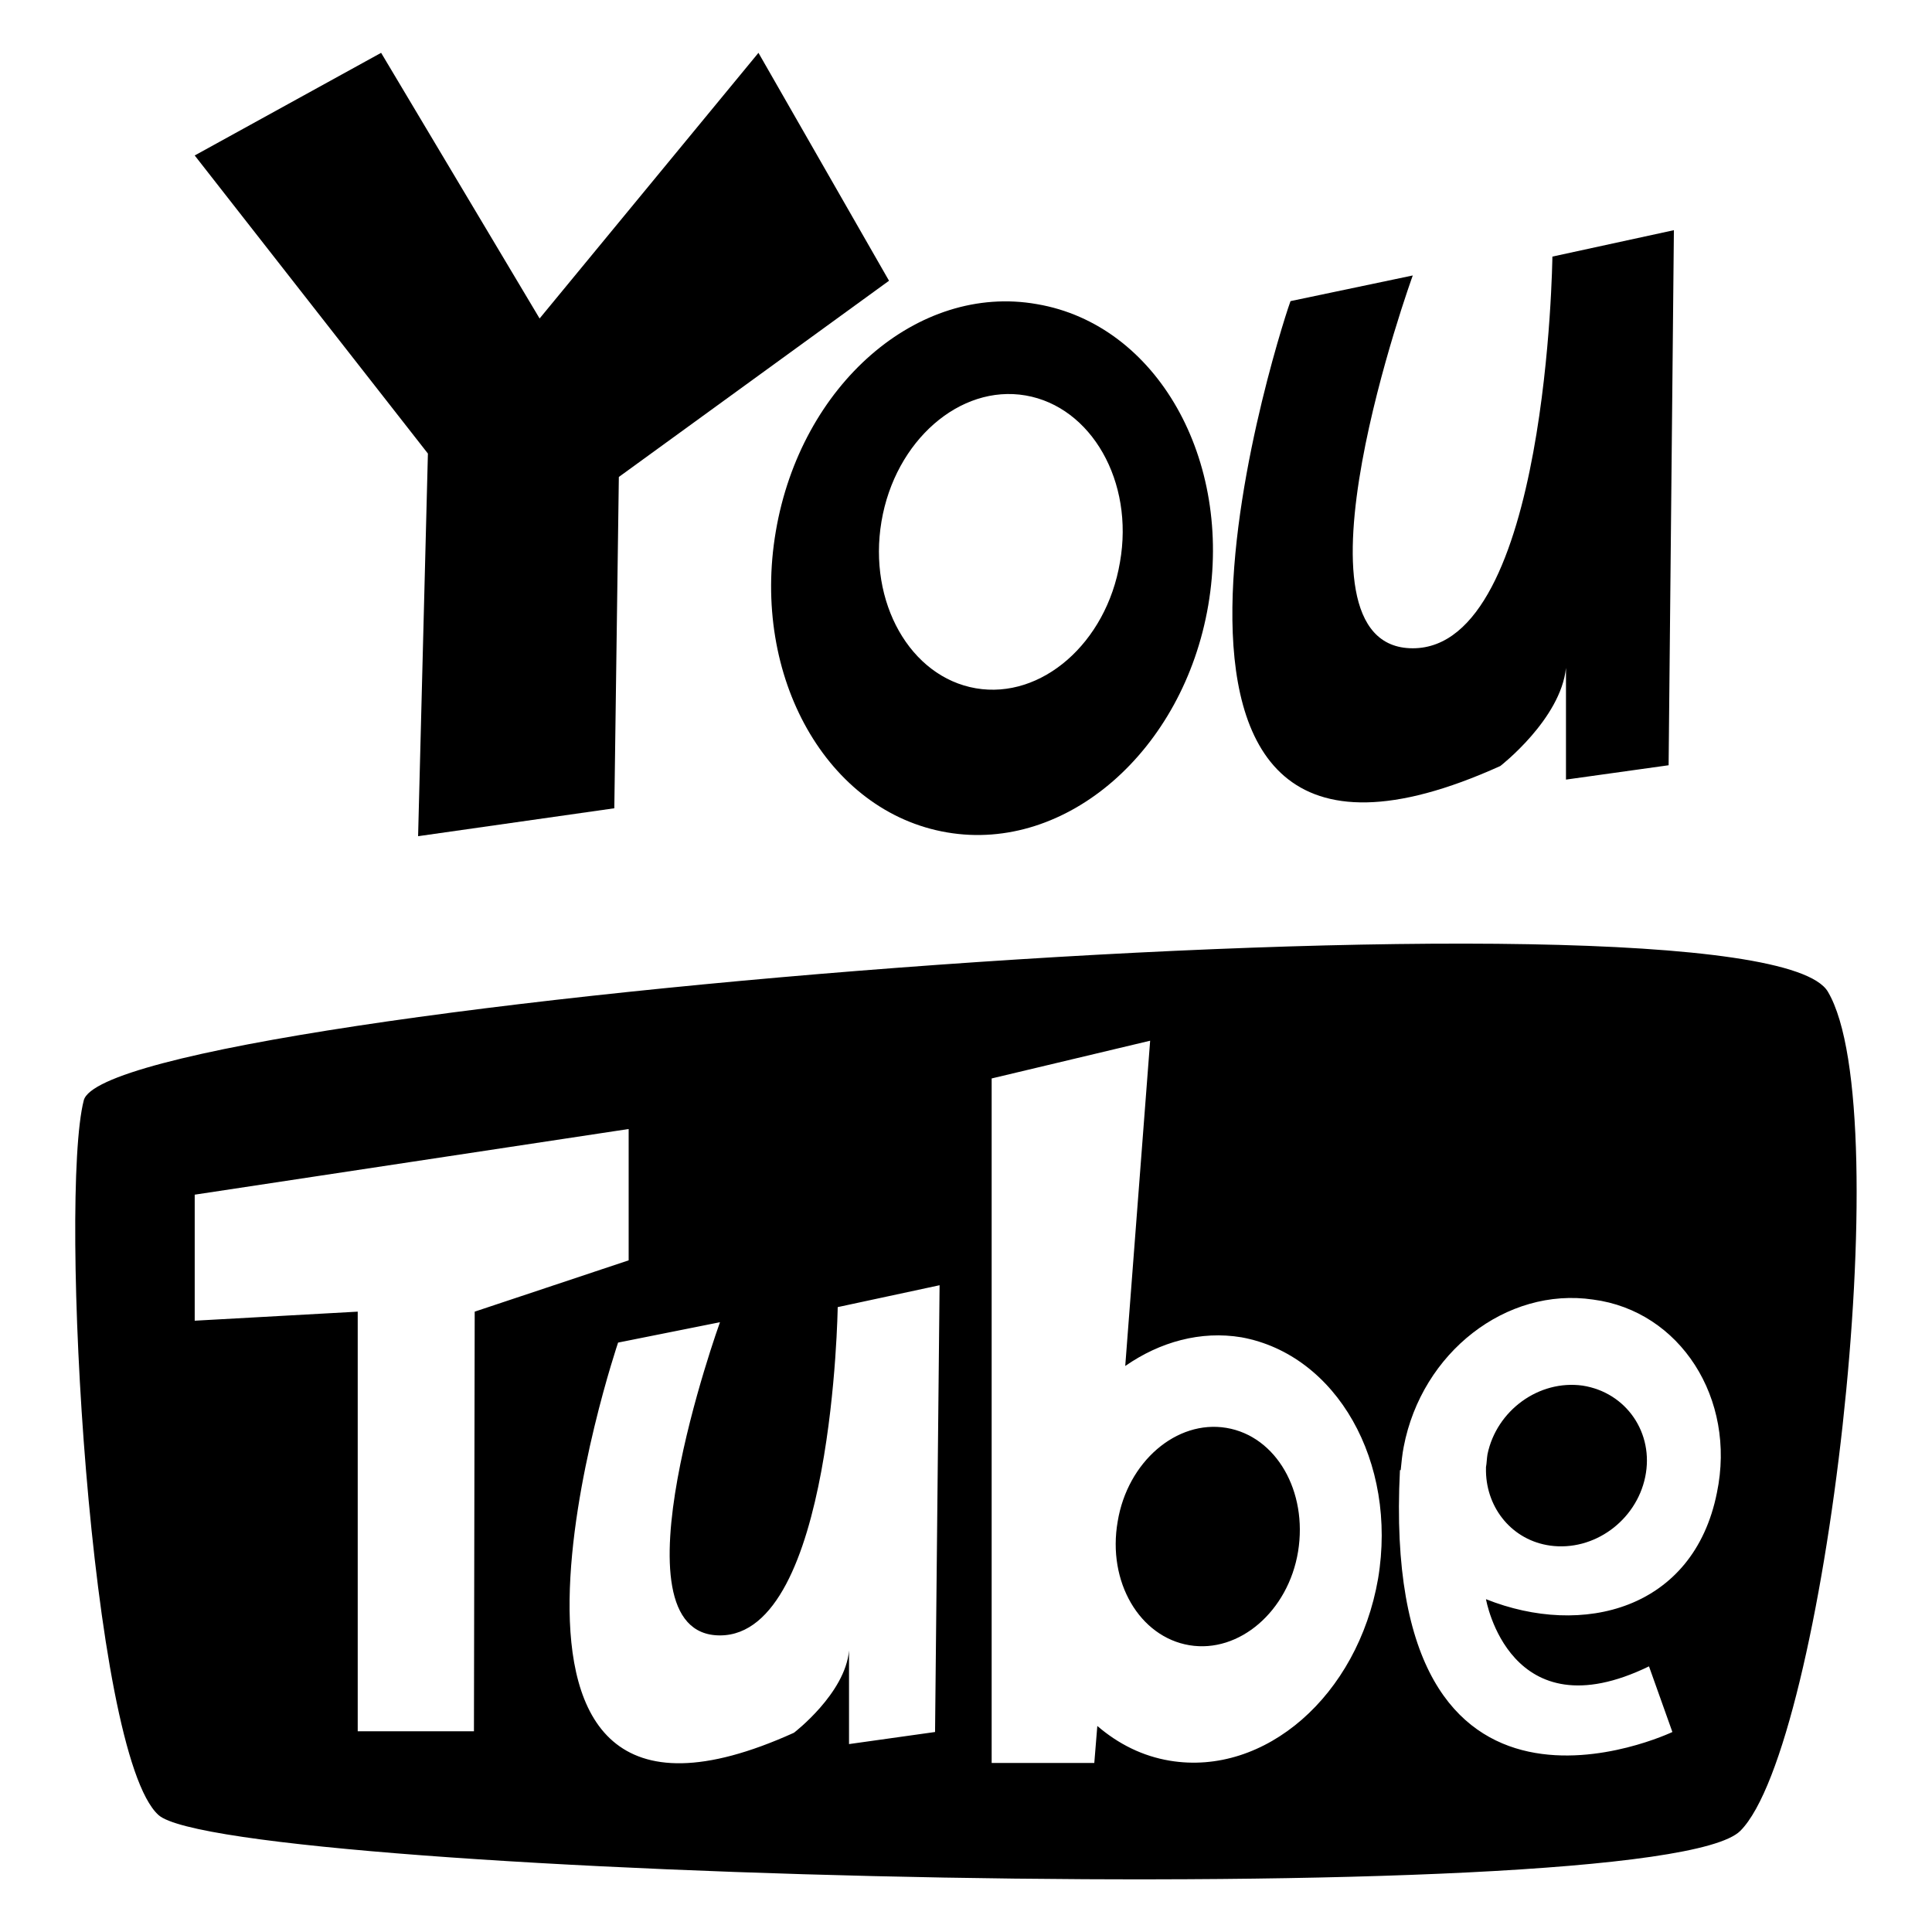
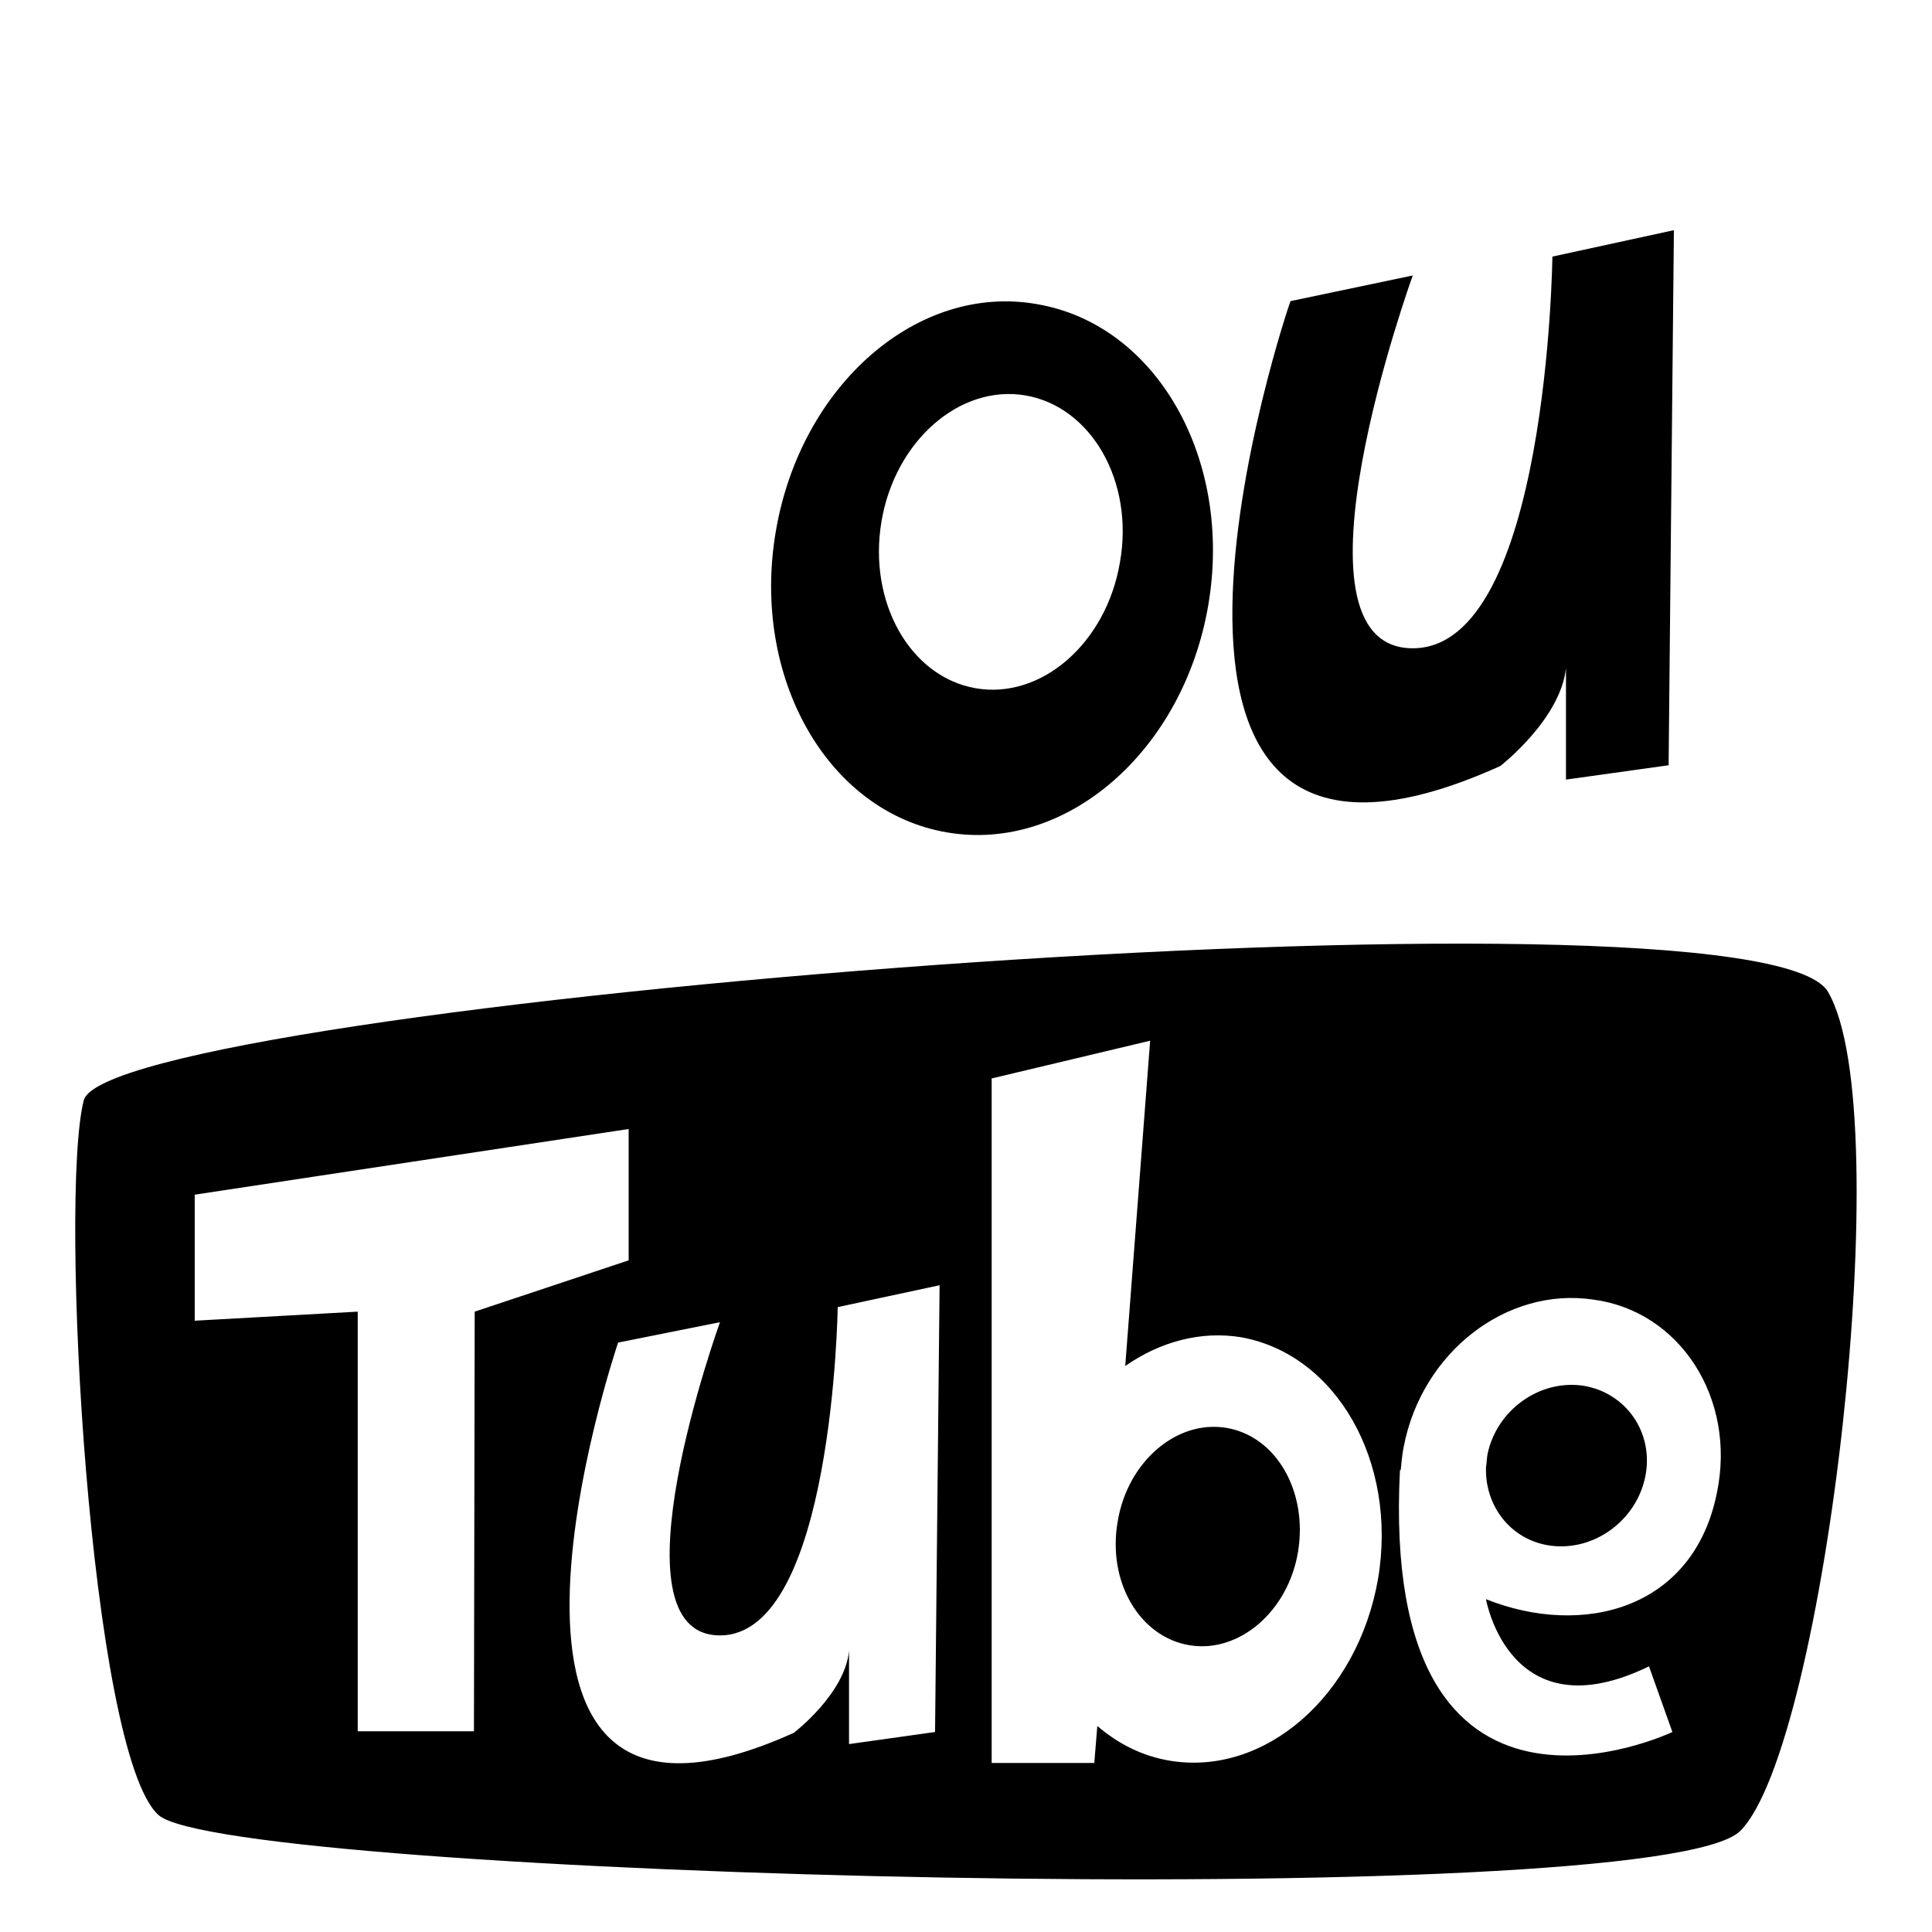
<svg xmlns="http://www.w3.org/2000/svg" version="1.1" x="0px" y="0px" viewBox="0 0 256 256" enable-background="new 0 0 256 256" xml:space="preserve">
  <g>
-     <path fill="#000000" d="M55.4,110.8l26-3.7L82,63.2l35.8-26L100.5,7l-29,35.2L50.5,7L25.8,20.6l30.9,39.5L55.4,110.8z" />
    <path fill="#000000" d="M102.8,70.4c-3.3,19.3,6.8,37.2,22.7,39.9c15.8,2.7,31.3-10.8,34.6-30.1c3.3-19.3-6.8-37.2-22.7-39.9 C121.6,37.5,106.1,51,102.8,70.4z M116.8,69.1c1.8-10.7,10.4-18.2,19.1-16.7c8.7,1.5,14.4,11.4,12.5,22.1 c-1.8,10.7-10.4,18.2-19.1,16.7S115,79.8,116.8,69.1z" />
    <path fill="#000000" d="M198.8,101.5c0,0,8-6.2,8.7-13v14.8l13.6-1.9l0.7-70.9l-16.1,3.5c0,0-0.6,51.9-18.5,51.9s0-49.4,0-49.4 L171,39.9C170.9,39.9,141.3,127.5,198.8,101.5L198.8,101.5z M209.7,183.6c-5.8-0.8-11.4,3.3-12.6,9.1c-0.1,0.6-0.1,1.2-0.2,1.7 c0,0.2,0,0.4,0,0.6c0.1,4.9,3.5,9.1,8.5,9.8c5.8,0.8,11.4-3.3,12.6-9.1C219.2,189.9,215.5,184.5,209.7,183.6z M162.5,189.2 c-6.6-1.1-13.1,4.5-14.4,12.4c-1.4,8,2.9,15.3,9.5,16.4c6.6,1.1,13.1-4.5,14.4-12.4C173.3,197.6,169.1,190.3,162.5,189.2z" />
    <path fill="#000000" d="M242.2,131.4c-9.5-16-227.8,1.7-231.1,14.4c-3.3,12.8,0.8,86.5,9.9,94.7c9.1,8.2,198.5,13.2,209.6,2.1 C241.8,231.4,251.7,147.4,242.2,131.4L242.2,131.4z M62.8,229.4H47.4v-55.6L25.8,175v-16.7l57.5-8.7V167l-20.4,6.8L62.8,229.4 L62.8,229.4z M123.9,229.5l-11.4,1.6v-12.4c-0.5,5.7-7.3,10.9-7.3,10.9c-48.2,21.8-23.3-51.7-23.3-51.7l13.5-2.7 c0,0-15,41.5,0,41.5c15,0,15.6-43.5,15.6-43.5l13.5-2.9L123.9,229.5z M182.6,209.2c-2.7,15.5-15,26.2-27.6,24.1 c-3.6-0.6-6.8-2.2-9.6-4.6l-0.4,4.9h-13.6v-90.7l21-5l-3.3,43.1c4.6-3.2,10-4.7,15.4-3.8C177.1,179.5,185.2,193.7,182.6,209.2 L182.6,209.2z M227.5,197.8c-3.1,15.5-17.8,19.2-30.6,14.1c0,0,3.1,17.9,21.6,8.9l3.1,8.7c0,0-38.8,18.5-36.1-34.7h0.1 c0.1-1,0.2-2.1,0.4-3.1c2.4-12.5,13.6-21.2,25.1-19.5C222.6,173.7,230.1,185.3,227.5,197.8L227.5,197.8z" />
  </g>
</svg>